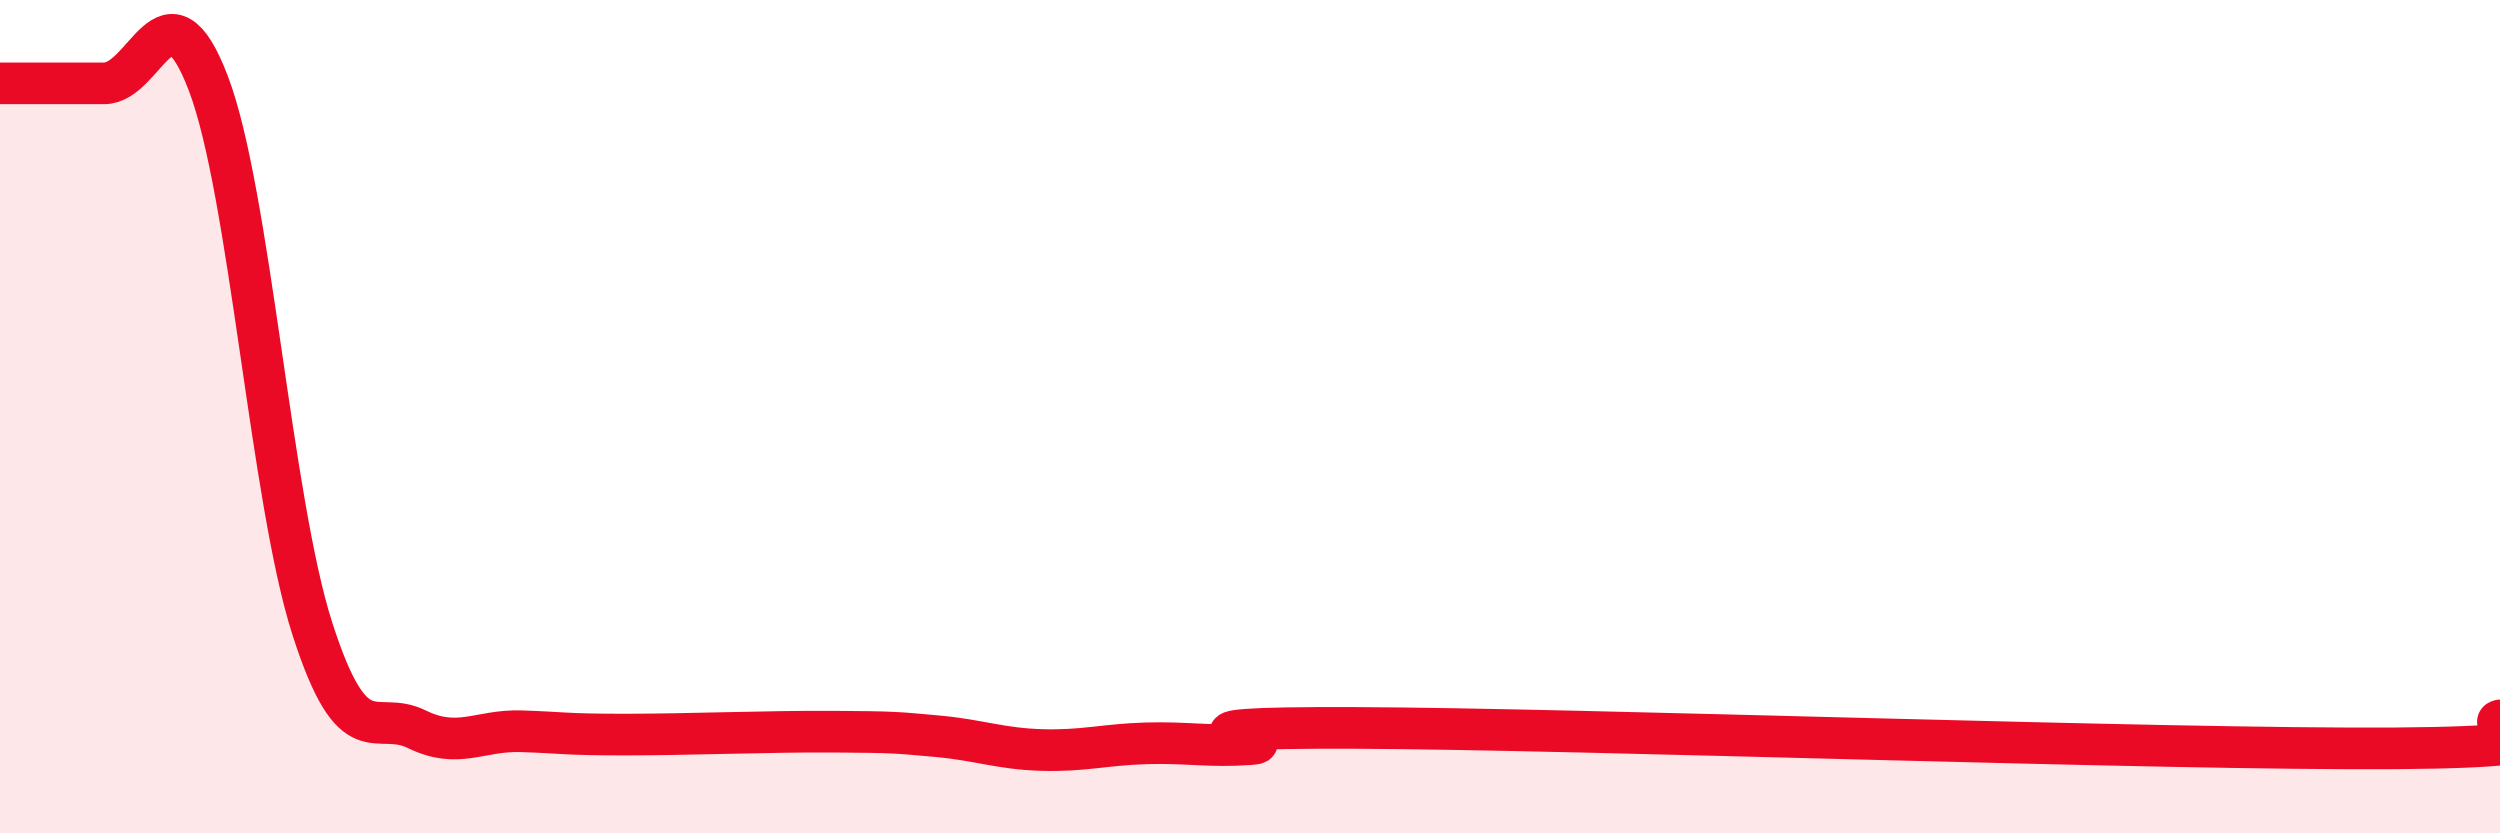
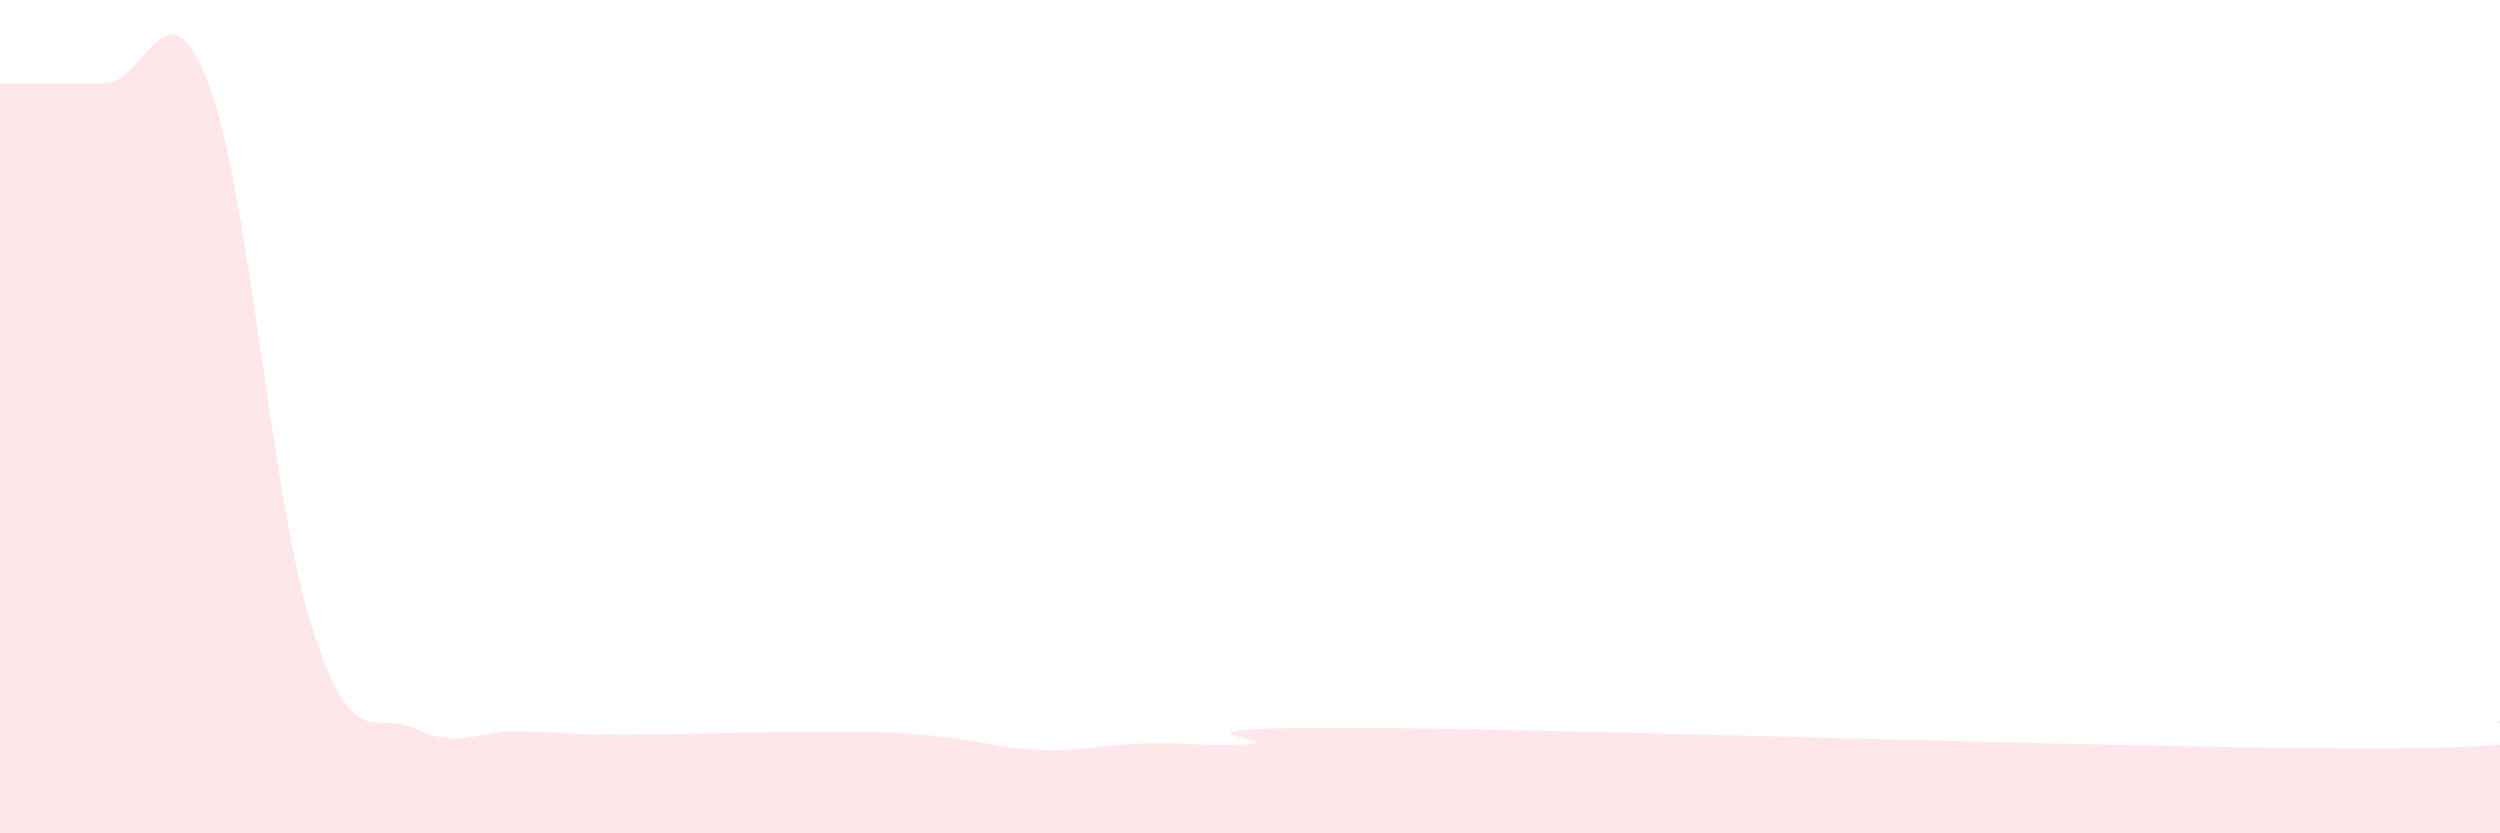
<svg xmlns="http://www.w3.org/2000/svg" width="60" height="20" viewBox="0 0 60 20">
  <path d="M 0,2 C 0.5,2 1.5,2 2.5,2 C 3.5,2 4,-0.62 5,2 C 6,4.62 6.5,12 7.5,15.1 C 8.5,18.2 9,17.01 10,17.5 C 11,17.99 11.5,17.52 12.5,17.55 C 13.5,17.58 13.5,17.63 15,17.63 C 16.5,17.63 18.5,17.55 20,17.56 C 21.5,17.57 21.5,17.58 22.5,17.67 C 23.5,17.76 24,17.97 25,18 C 26,18.03 26.5,17.87 27.5,17.84 C 28.5,17.81 29,17.93 30,17.86 C 31,17.79 27,17.45 32.5,17.47 C 38,17.49 52,18 57.5,17.96 C 63,17.92 59.5,17.42 60,17.29L60 20L0 20Z" fill="#EB0A25" opacity="0.1" stroke-linecap="round" stroke-linejoin="round" />
-   <path d="M 0,2 C 0.5,2 1.5,2 2.5,2 C 3.5,2 4,-0.62 5,2 C 6,4.62 6.5,12 7.5,15.1 C 8.5,18.2 9,17.01 10,17.5 C 11,17.99 11.5,17.52 12.5,17.55 C 13.5,17.58 13.5,17.63 15,17.63 C 16.5,17.63 18.5,17.55 20,17.56 C 21.5,17.57 21.5,17.58 22.5,17.67 C 23.5,17.76 24,17.97 25,18 C 26,18.03 26.5,17.87 27.5,17.84 C 28.5,17.81 29,17.93 30,17.86 C 31,17.79 27,17.45 32.5,17.47 C 38,17.49 52,18 57.5,17.96 C 63,17.92 59.5,17.42 60,17.29" stroke="#EB0A25" stroke-width="1" fill="none" stroke-linecap="round" stroke-linejoin="round" />
</svg>